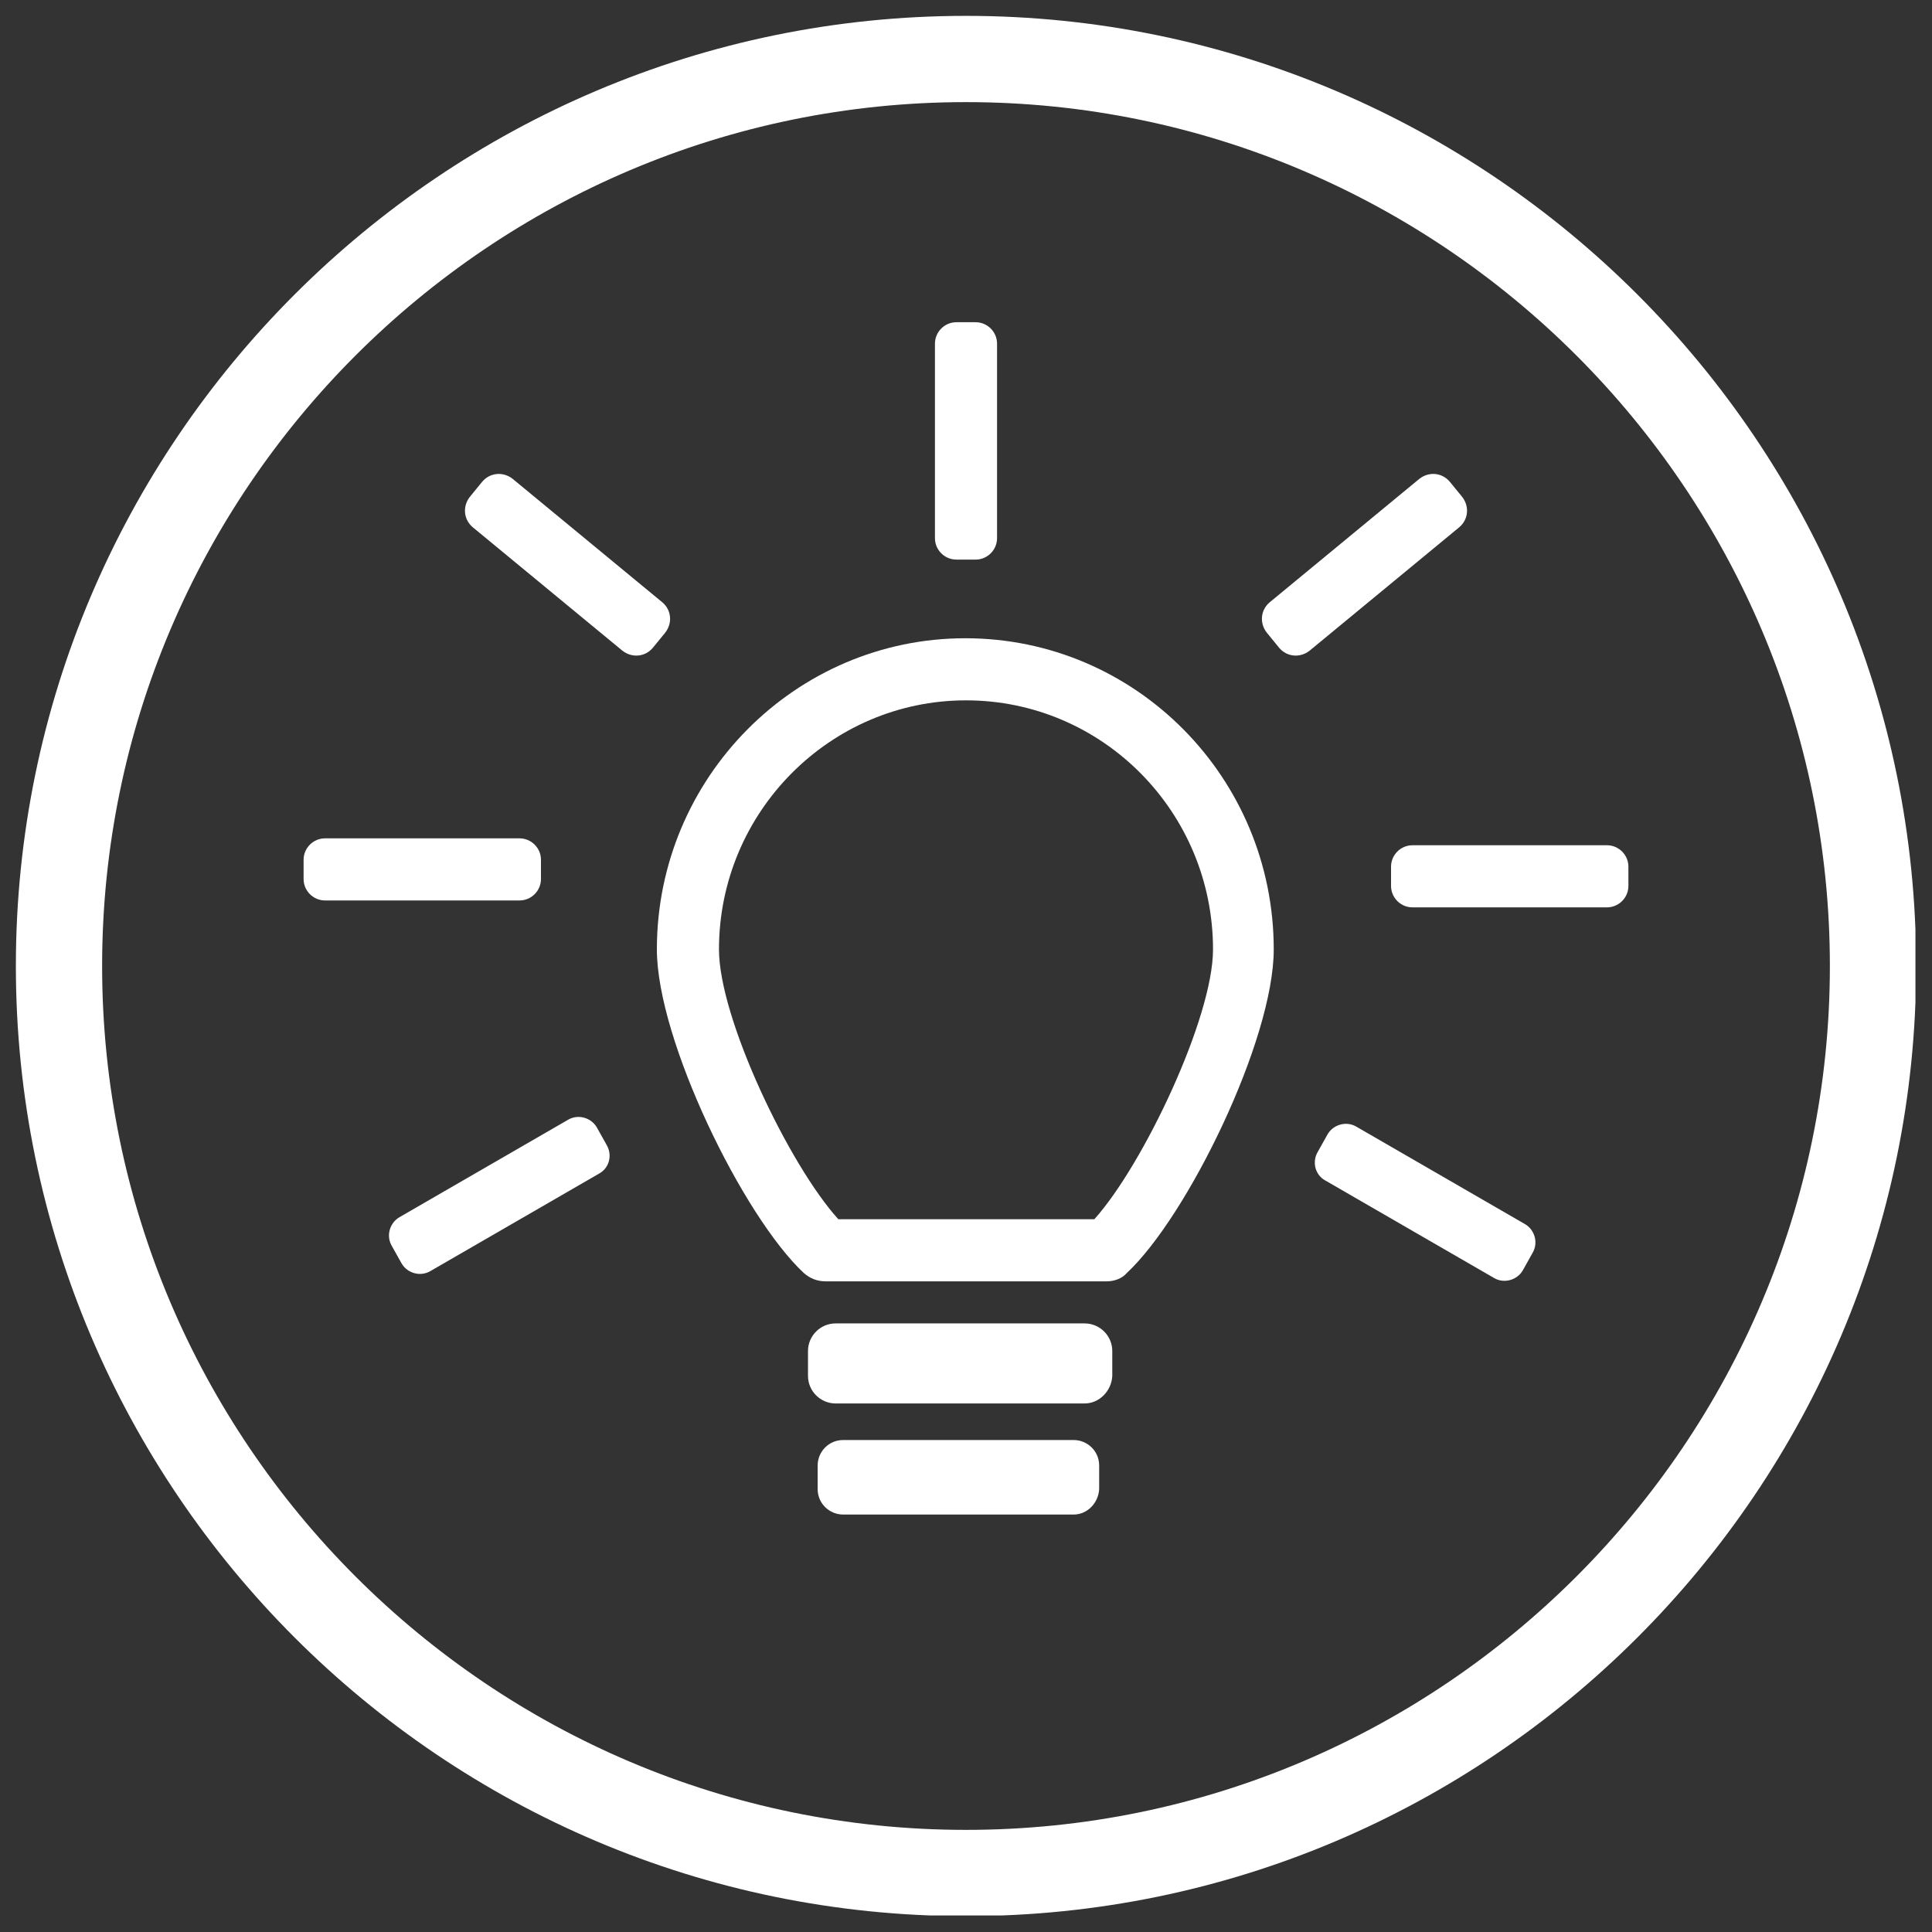
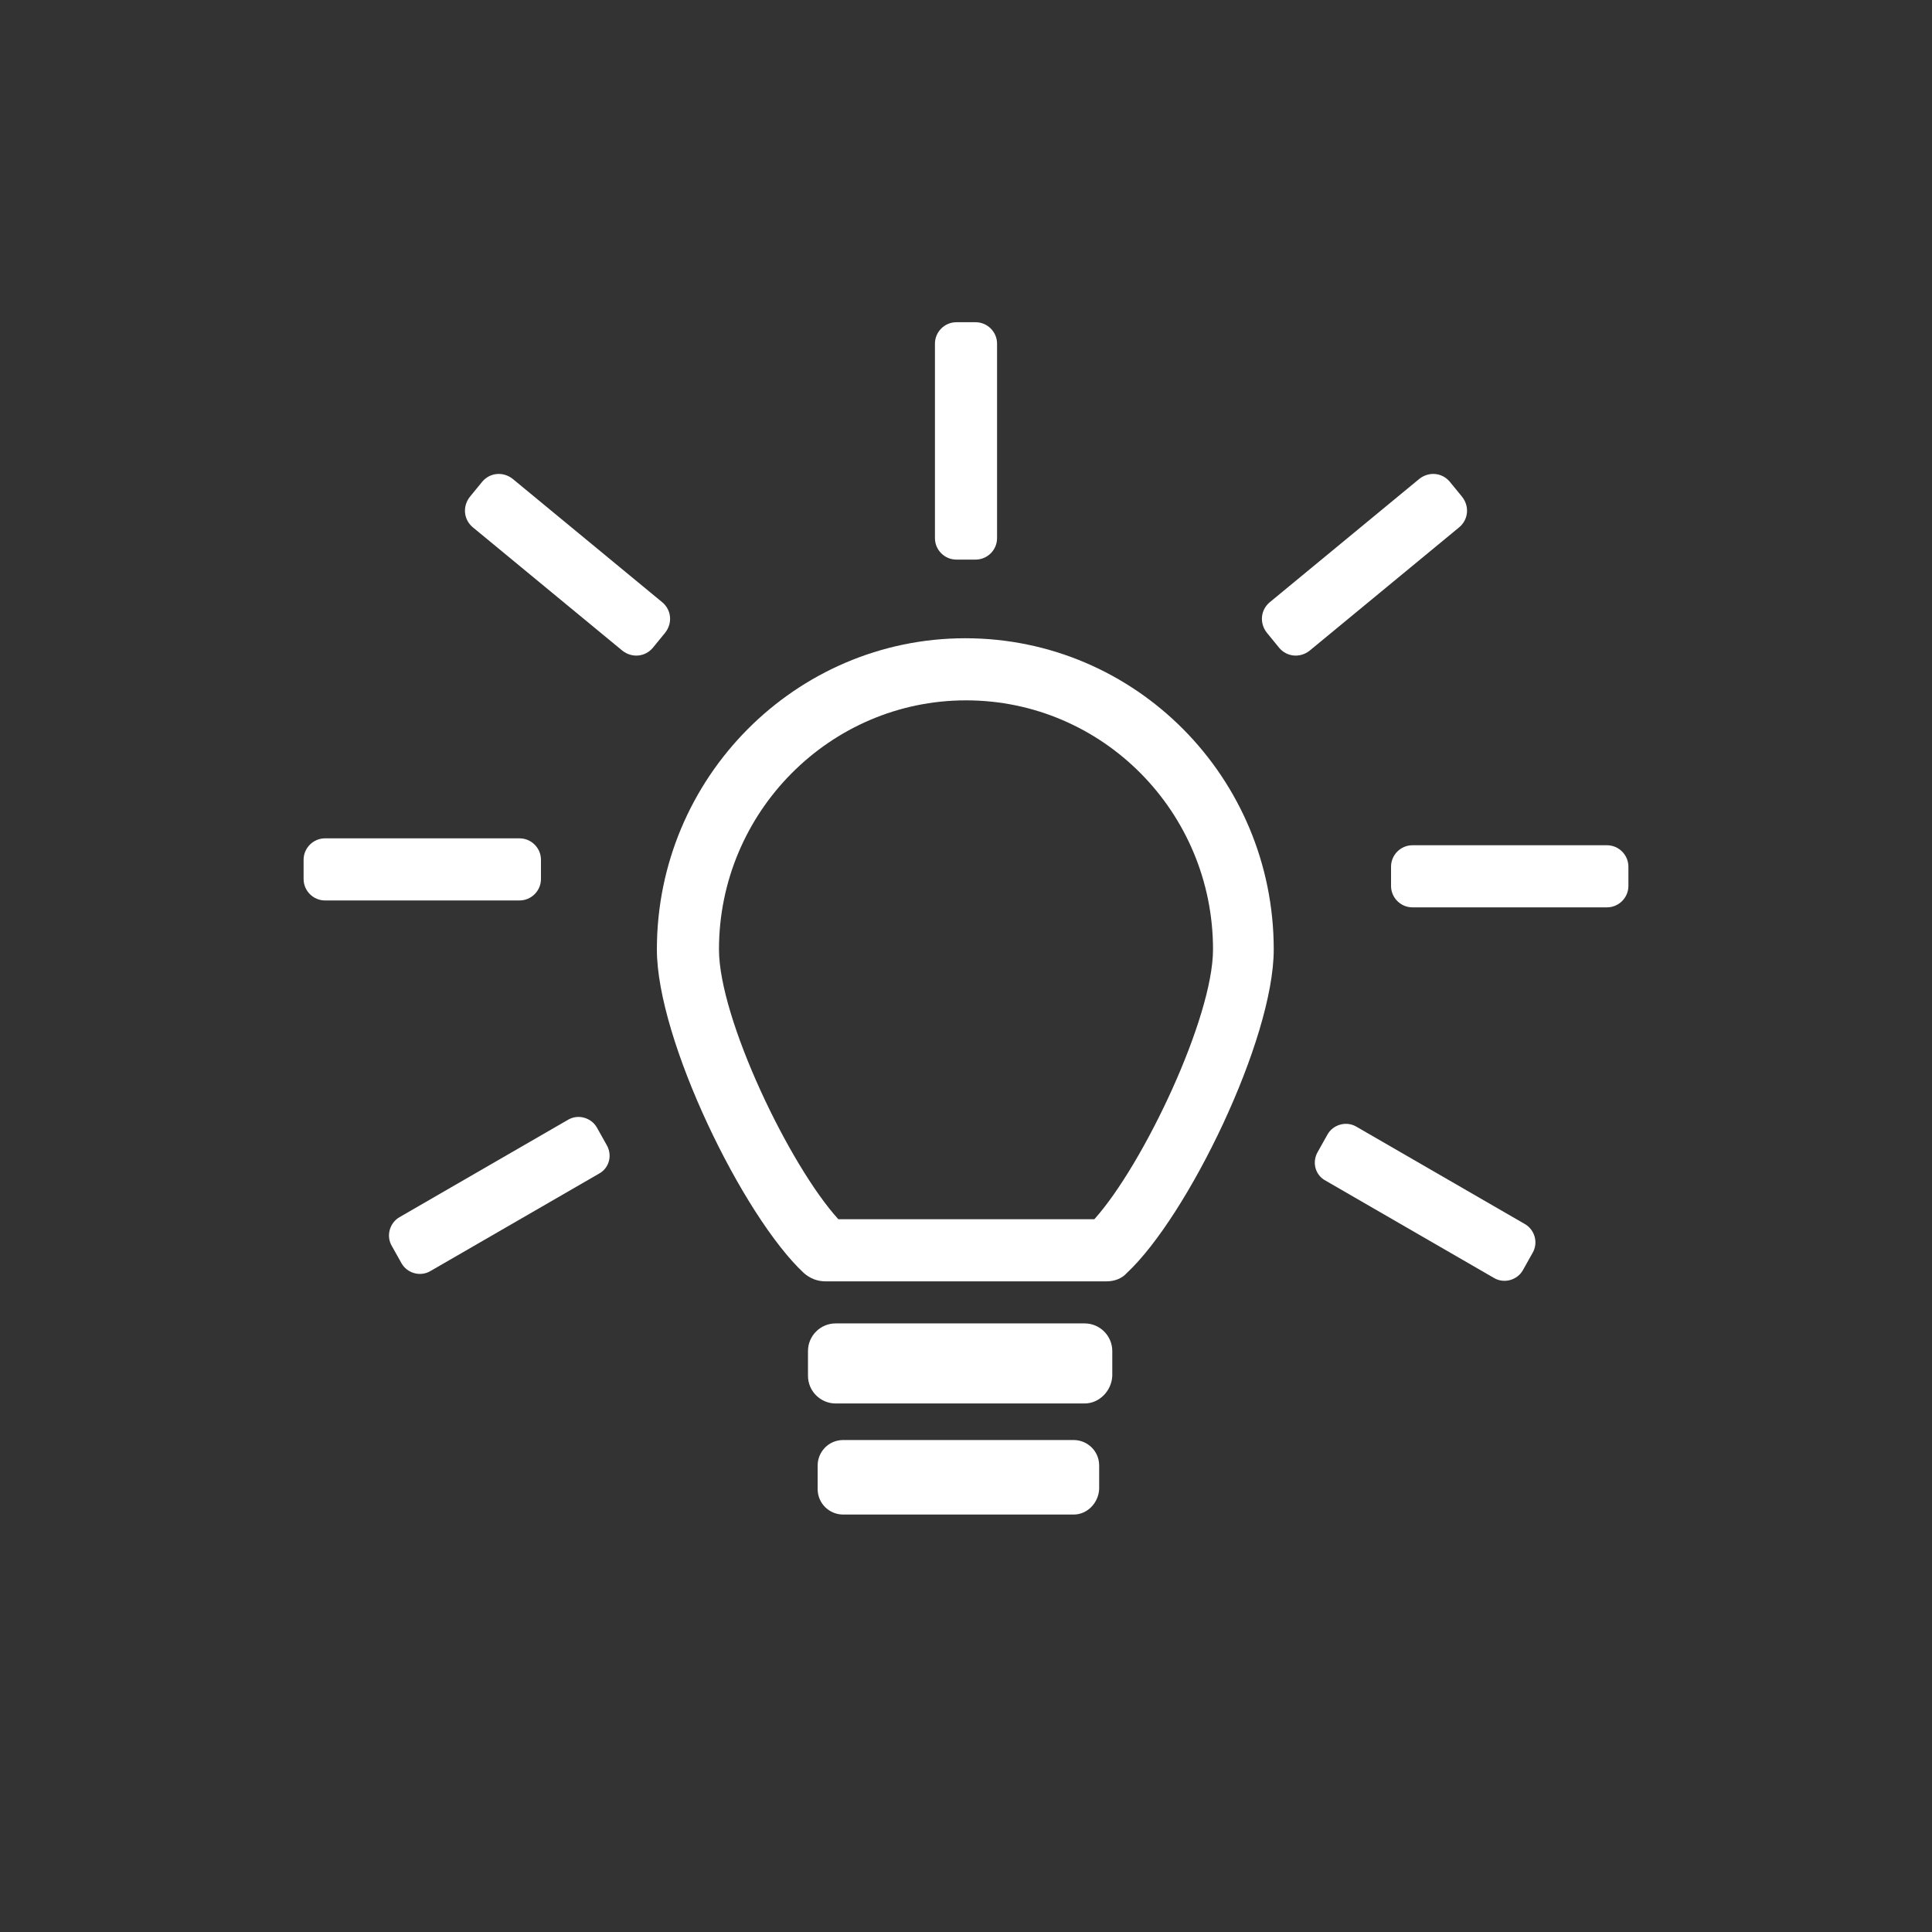
<svg xmlns="http://www.w3.org/2000/svg" xmlns:xlink="http://www.w3.org/1999/xlink" version="1.1" id="Ebene_1" x="0px" y="0px" viewBox="0 0 280 280" style="enable-background:new 0 0 280 280;" xml:space="preserve">
  <rect x="0" y="0" width="280" height="280" fill="#333333" stroke="none" />
  <style type="text/css">
	.st0{clip-path:url(#SVGID_2_);fill:#FFFFFF;}
</style>
  <g>
    <g>
      <defs>
        <rect id="SVGID_1_" x="2.3" y="2.3" width="275.3" height="275.3" />
      </defs>
      <clipPath id="SVGID_2_">
        <use xlink:href="#SVGID_1_" style="overflow:visible;" />
      </clipPath>
-       <path class="st0" d="M140,277.7C64.1,277.7,2.3,215.9,2.3,140C2.3,64.1,64.1,2.3,140,2.3S277.7,64.1,277.7,140    C277.7,215.9,215.9,277.7,140,277.7z M140,14.8C71,14.8,14.8,71,14.8,140c0,69,56.2,125.2,125.2,125.2S265.2,209,265.2,140    C265.2,71,209,14.8,140,14.8z" />
      <path class="st0" d="M160.4,185.7h-40.8c-1.1,0-2.2-0.4-3.1-1.2c-8.8-8.2-21.3-33.8-21.3-46.9c0-24.9,20.1-45.1,44.7-45.1    c24.7,0,44.7,20.2,44.7,45.1c0,13.1-12.5,38.7-21.3,46.9C162.6,185.3,161.5,185.7,160.4,185.7z M121.5,176.7h37.1    c7.1-7.9,17.2-29.2,17.2-39.1c0-19.9-16-36.1-35.8-36.1c-19.7,0-35.8,16.2-35.8,36.1C104.2,147.6,114.4,168.9,121.5,176.7z" />
      <path class="st0" d="M157.2,203.4h-36.1c-2.2,0-4-1.8-4-4v-3.6c0-2.2,1.8-4,4-4h36.1c2.2,0,4,1.8,4,4v3.6    C161.1,201.6,159.3,203.4,157.2,203.4" />
      <path class="st0" d="M155.6,219.5h-33.4c-2,0-3.7-1.6-3.7-3.7v-3.4c0-2,1.6-3.7,3.7-3.7h33.4c2,0,3.7,1.6,3.7,3.7v3.4    C159.2,217.8,157.6,219.5,155.6,219.5" />
      <path class="st0" d="M135.5,78V49.8c0-1.7,1.4-3.1,3.1-3.1h2.8c1.7,0,3.1,1.4,3.1,3.1V78c0,1.7-1.4,3.1-3.1,3.1h-2.8    C136.9,81.1,135.5,79.7,135.5,78" />
      <path class="st0" d="M74.3,69.4L96,87.3c1.3,1.1,1.5,3,0.4,4.4l-1.8,2.2c-1.1,1.3-3,1.5-4.4,0.4L68.5,76.4c-1.3-1.1-1.5-3-0.4-4.4    l1.8-2.2C71,68.5,72.9,68.3,74.3,69.4" />
      <path class="st0" d="M86.8,170.1l-24.4,14.1c-1.5,0.9-3.4,0.3-4.2-1.1l-1.4-2.5c-0.9-1.5-0.3-3.4,1.1-4.2l24.4-14.1    c1.5-0.9,3.4-0.3,4.2,1.1l1.4,2.5C88.8,167.4,88.3,169.3,86.8,170.1" />
      <path class="st0" d="M192.1,171.1l24.4,14.1c1.5,0.9,3.4,0.3,4.2-1.1l1.4-2.5c0.9-1.5,0.3-3.4-1.1-4.2l-24.4-14.1    c-1.5-0.9-3.4-0.3-4.2,1.1l-1.4,2.5C190.1,168.4,190.6,170.3,192.1,171.1" />
      <path class="st0" d="M205.7,69.4L184,87.3c-1.3,1.1-1.5,3-0.4,4.4l1.8,2.2c1.1,1.3,3,1.5,4.4,0.4l21.7-17.9c1.3-1.1,1.5-3,0.4-4.4    l-1.8-2.2C209,68.5,207.1,68.3,205.7,69.4" />
      <path class="st0" d="M47.1,121.5h28.2c1.7,0,3.1,1.4,3.1,3.1v2.8c0,1.7-1.4,3.1-3.1,3.1H47.1c-1.7,0-3.1-1.4-3.1-3.1v-2.8    C44,122.9,45.4,121.5,47.1,121.5" />
      <path class="st0" d="M204.7,122.5h28.2c1.7,0,3.1,1.4,3.1,3.1v2.8c0,1.7-1.4,3.1-3.1,3.1h-28.2c-1.7,0-3.1-1.4-3.1-3.1v-2.8    C201.6,123.9,203,122.5,204.7,122.5" />
    </g>
  </g>
</svg>